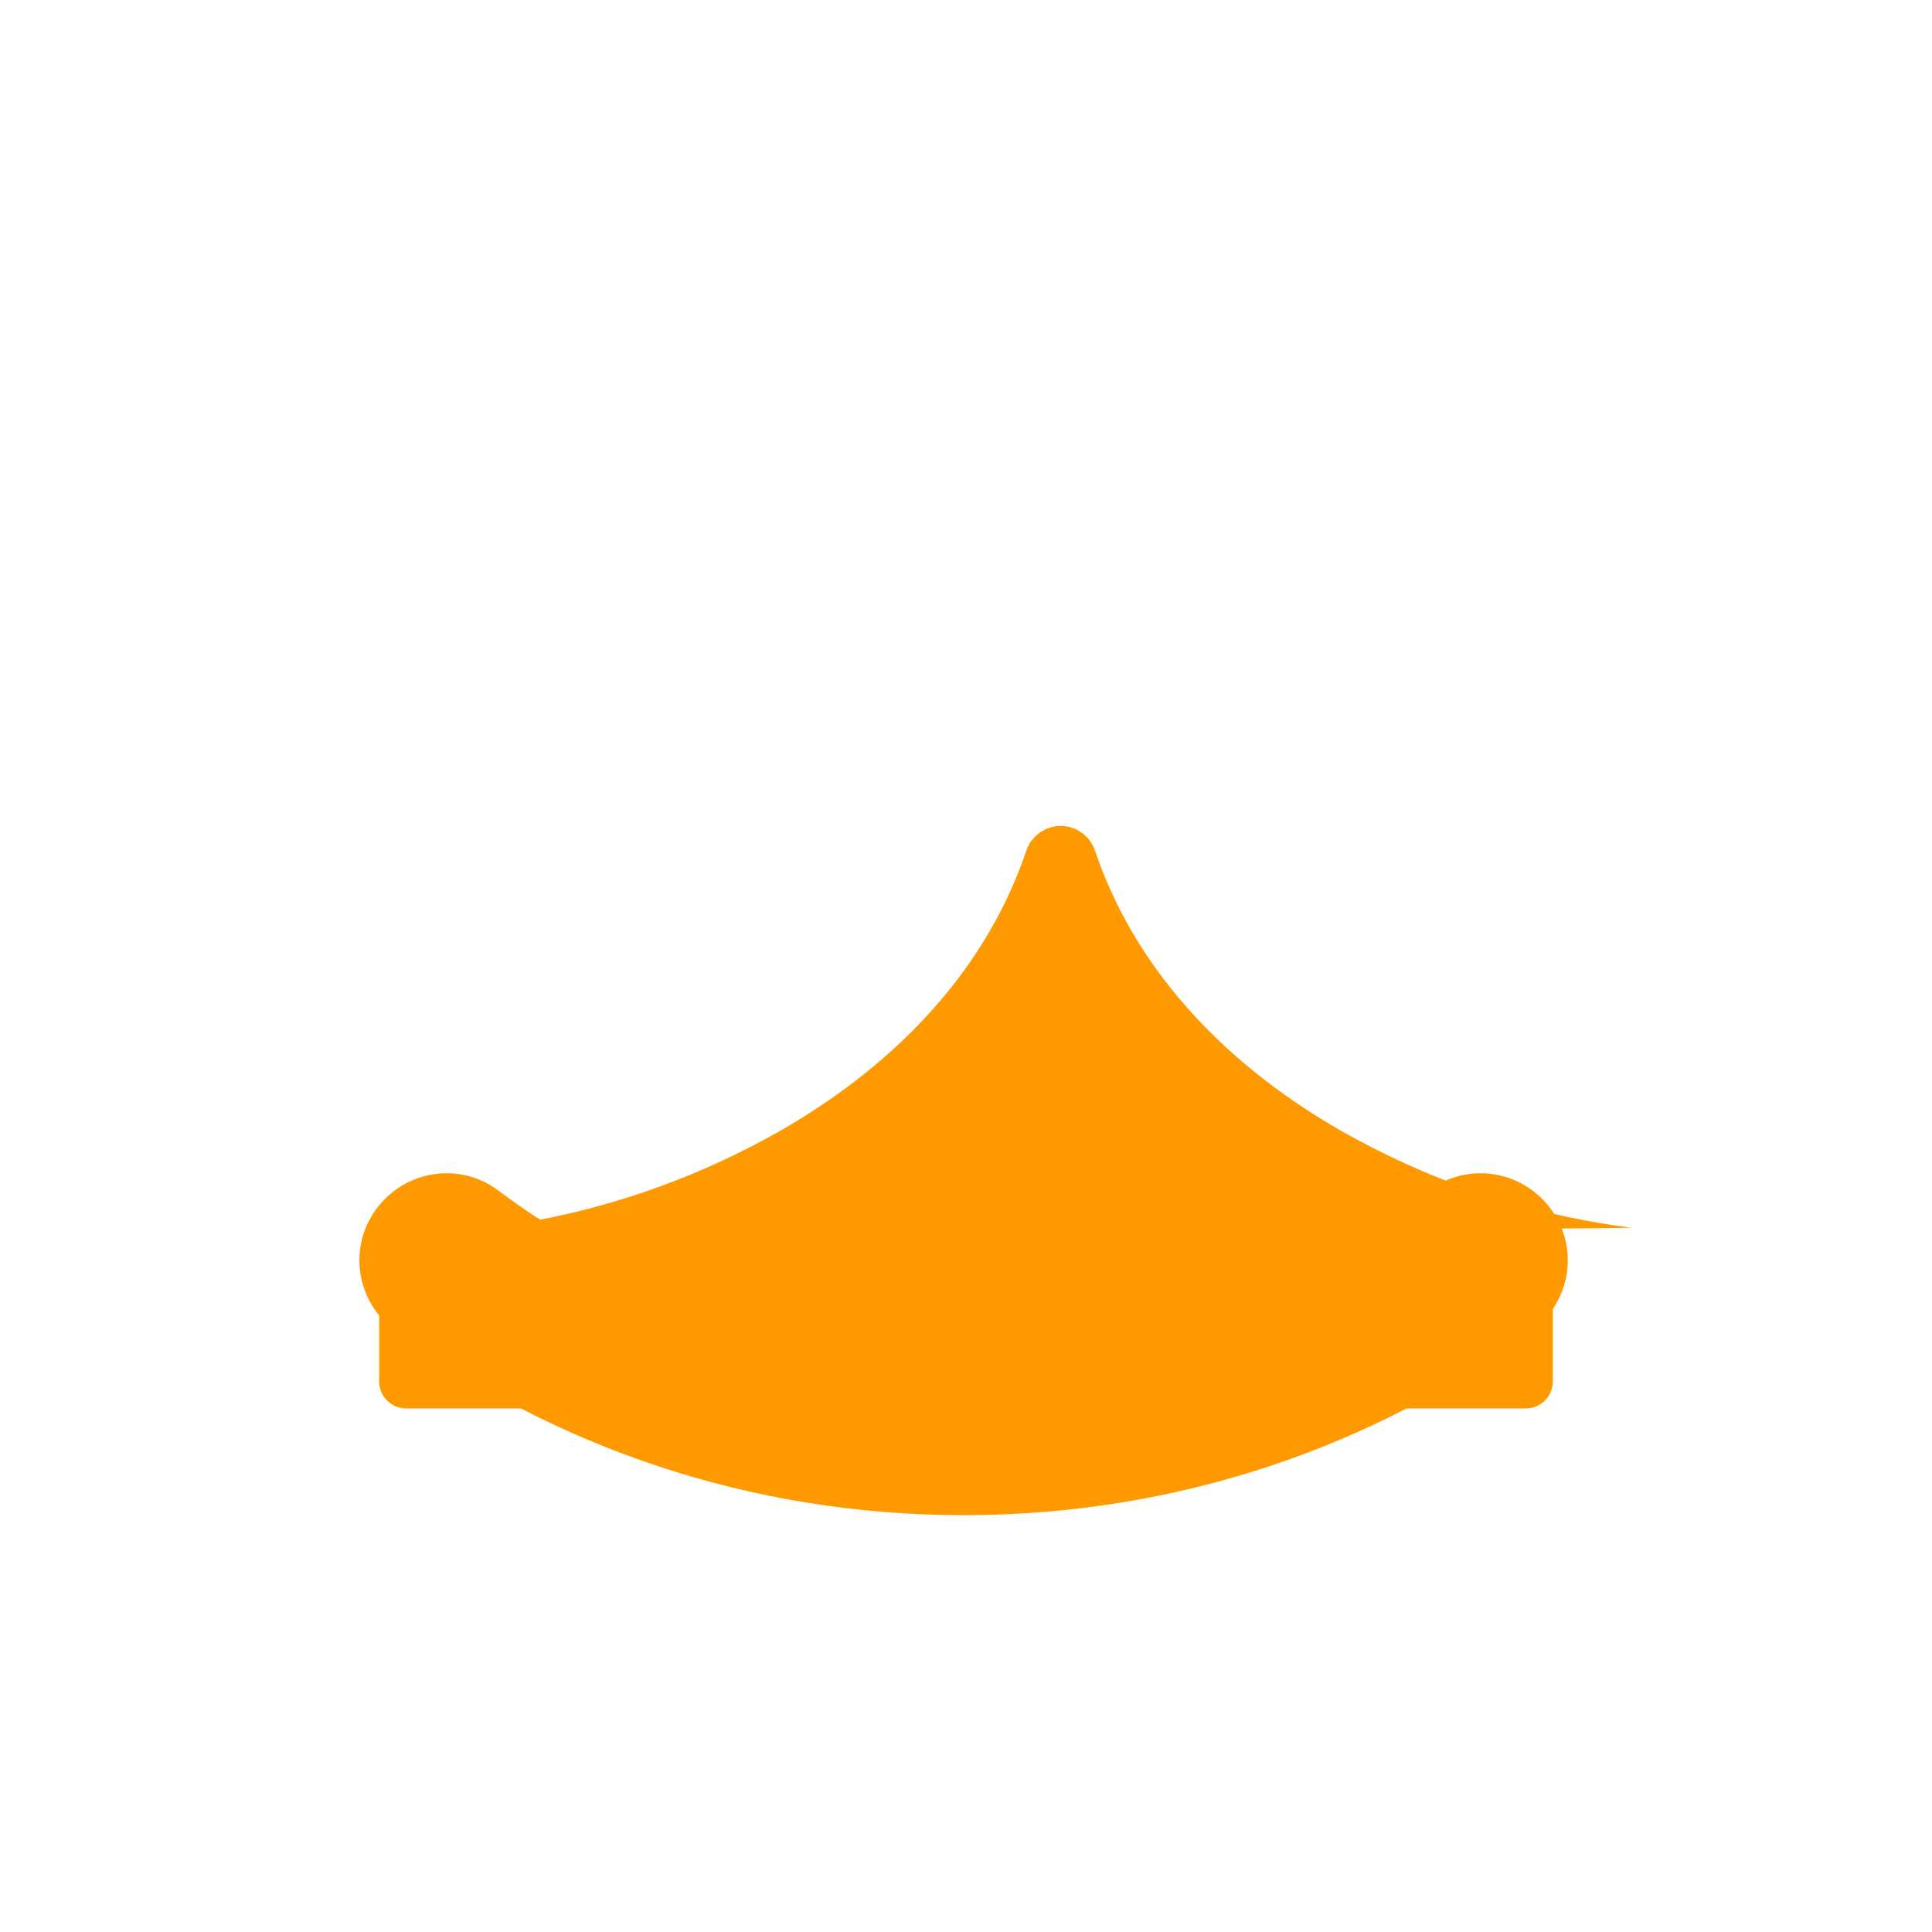
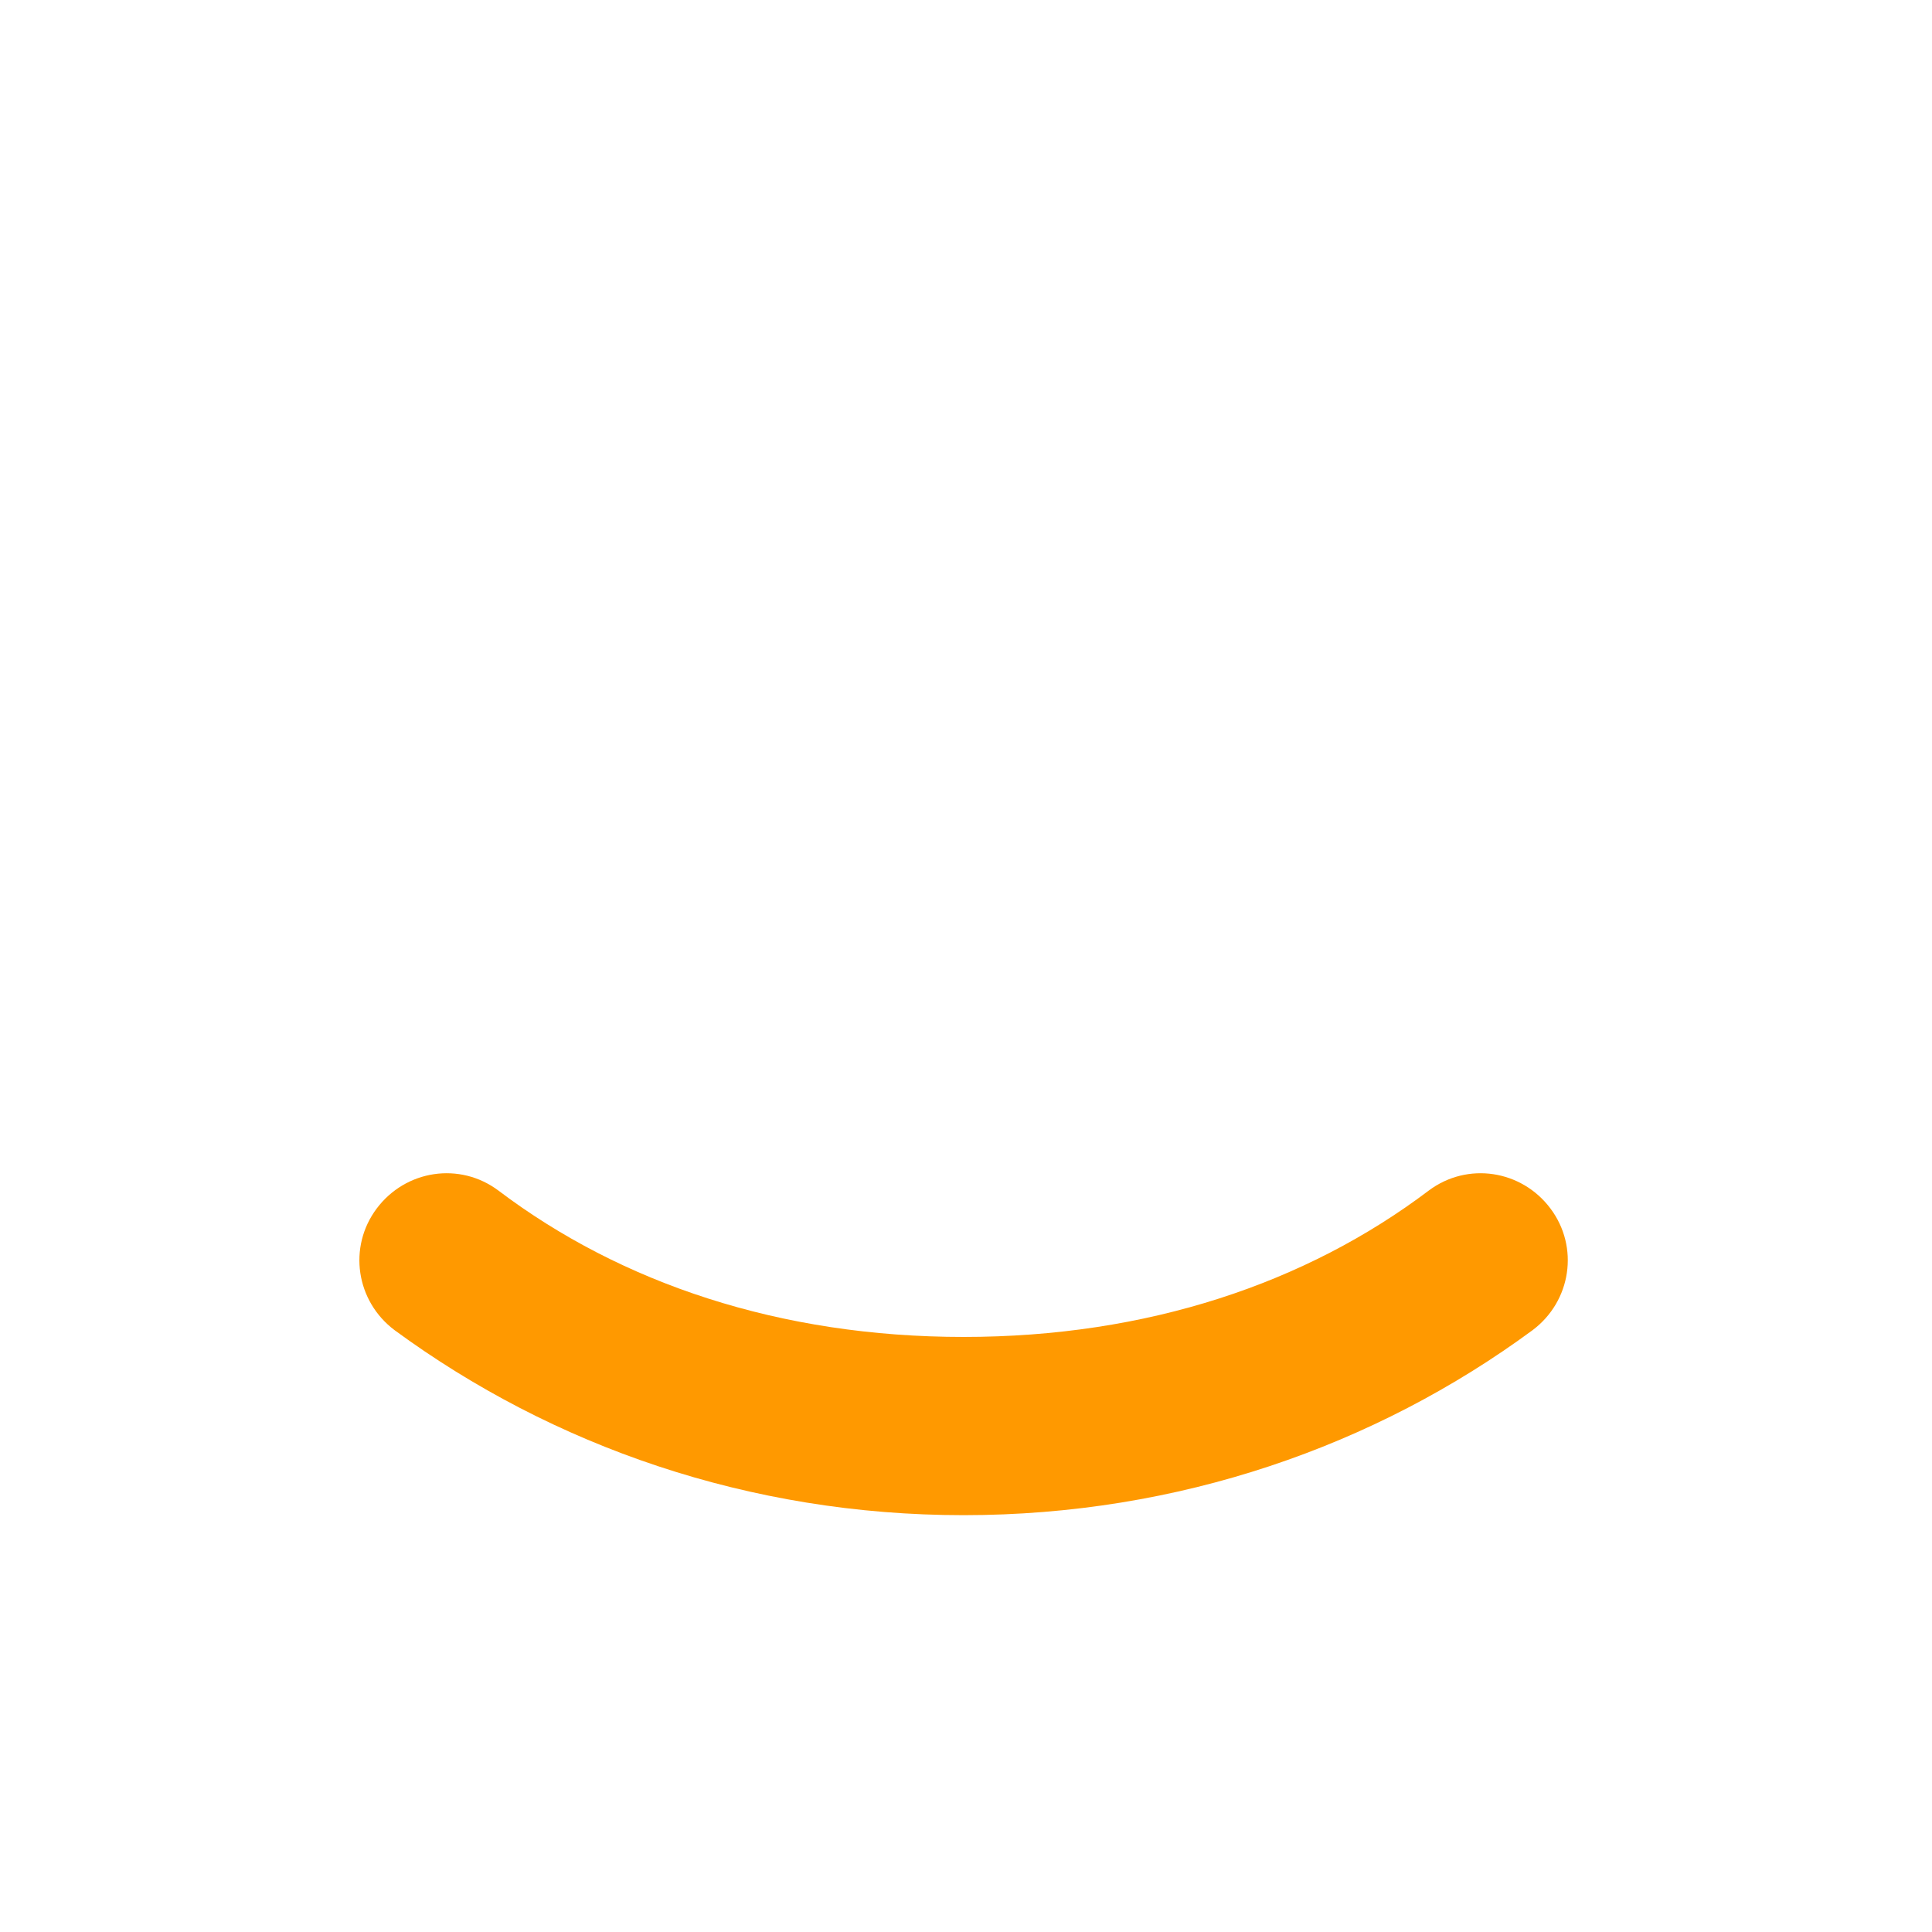
<svg xmlns="http://www.w3.org/2000/svg" viewBox="0 0 400 400">
  <path fill="#FF9900" d="M199.5 313.7c-44.4 0-85.1-14.3-117.8-38.3-8-6-9.7-17.2-3.7-25.2s17.2-9.7 25.2-3.7c25.4 19.2 58.3 30.3 96.3 30.3s70.9-11.1 96.3-30.3c8-6 19.2-4.3 25.2 3.7 6 8 4.3 19.2-3.7 25.2-32.6 24-73.3 38.3-117.8 38.3z" />
-   <path fill="#FF9900" d="M298.6 254.6l18.4 2.4c2.6 0.4 4.5 2.7 4.5 5.4v23.6c0 3.1-2.5 5.6-5.6 5.6H84.1c-3.1 0-5.6-2.5-5.6-5.6V262c0-2.7 1.9-5 4.5-5.4l18.4-2.4c22.7-2.9 43.1-10.3 60.7-20.4 24.7-14.3 42.4-34 50.4-57.7 1-3 3.9-5.1 7.1-5.1s6.1 2.1 7.1 5.1c8 23.7 25.7 43.4 50.4 57.7 17.6 10.1 38 17.5 60.7 20.4z" />
</svg>